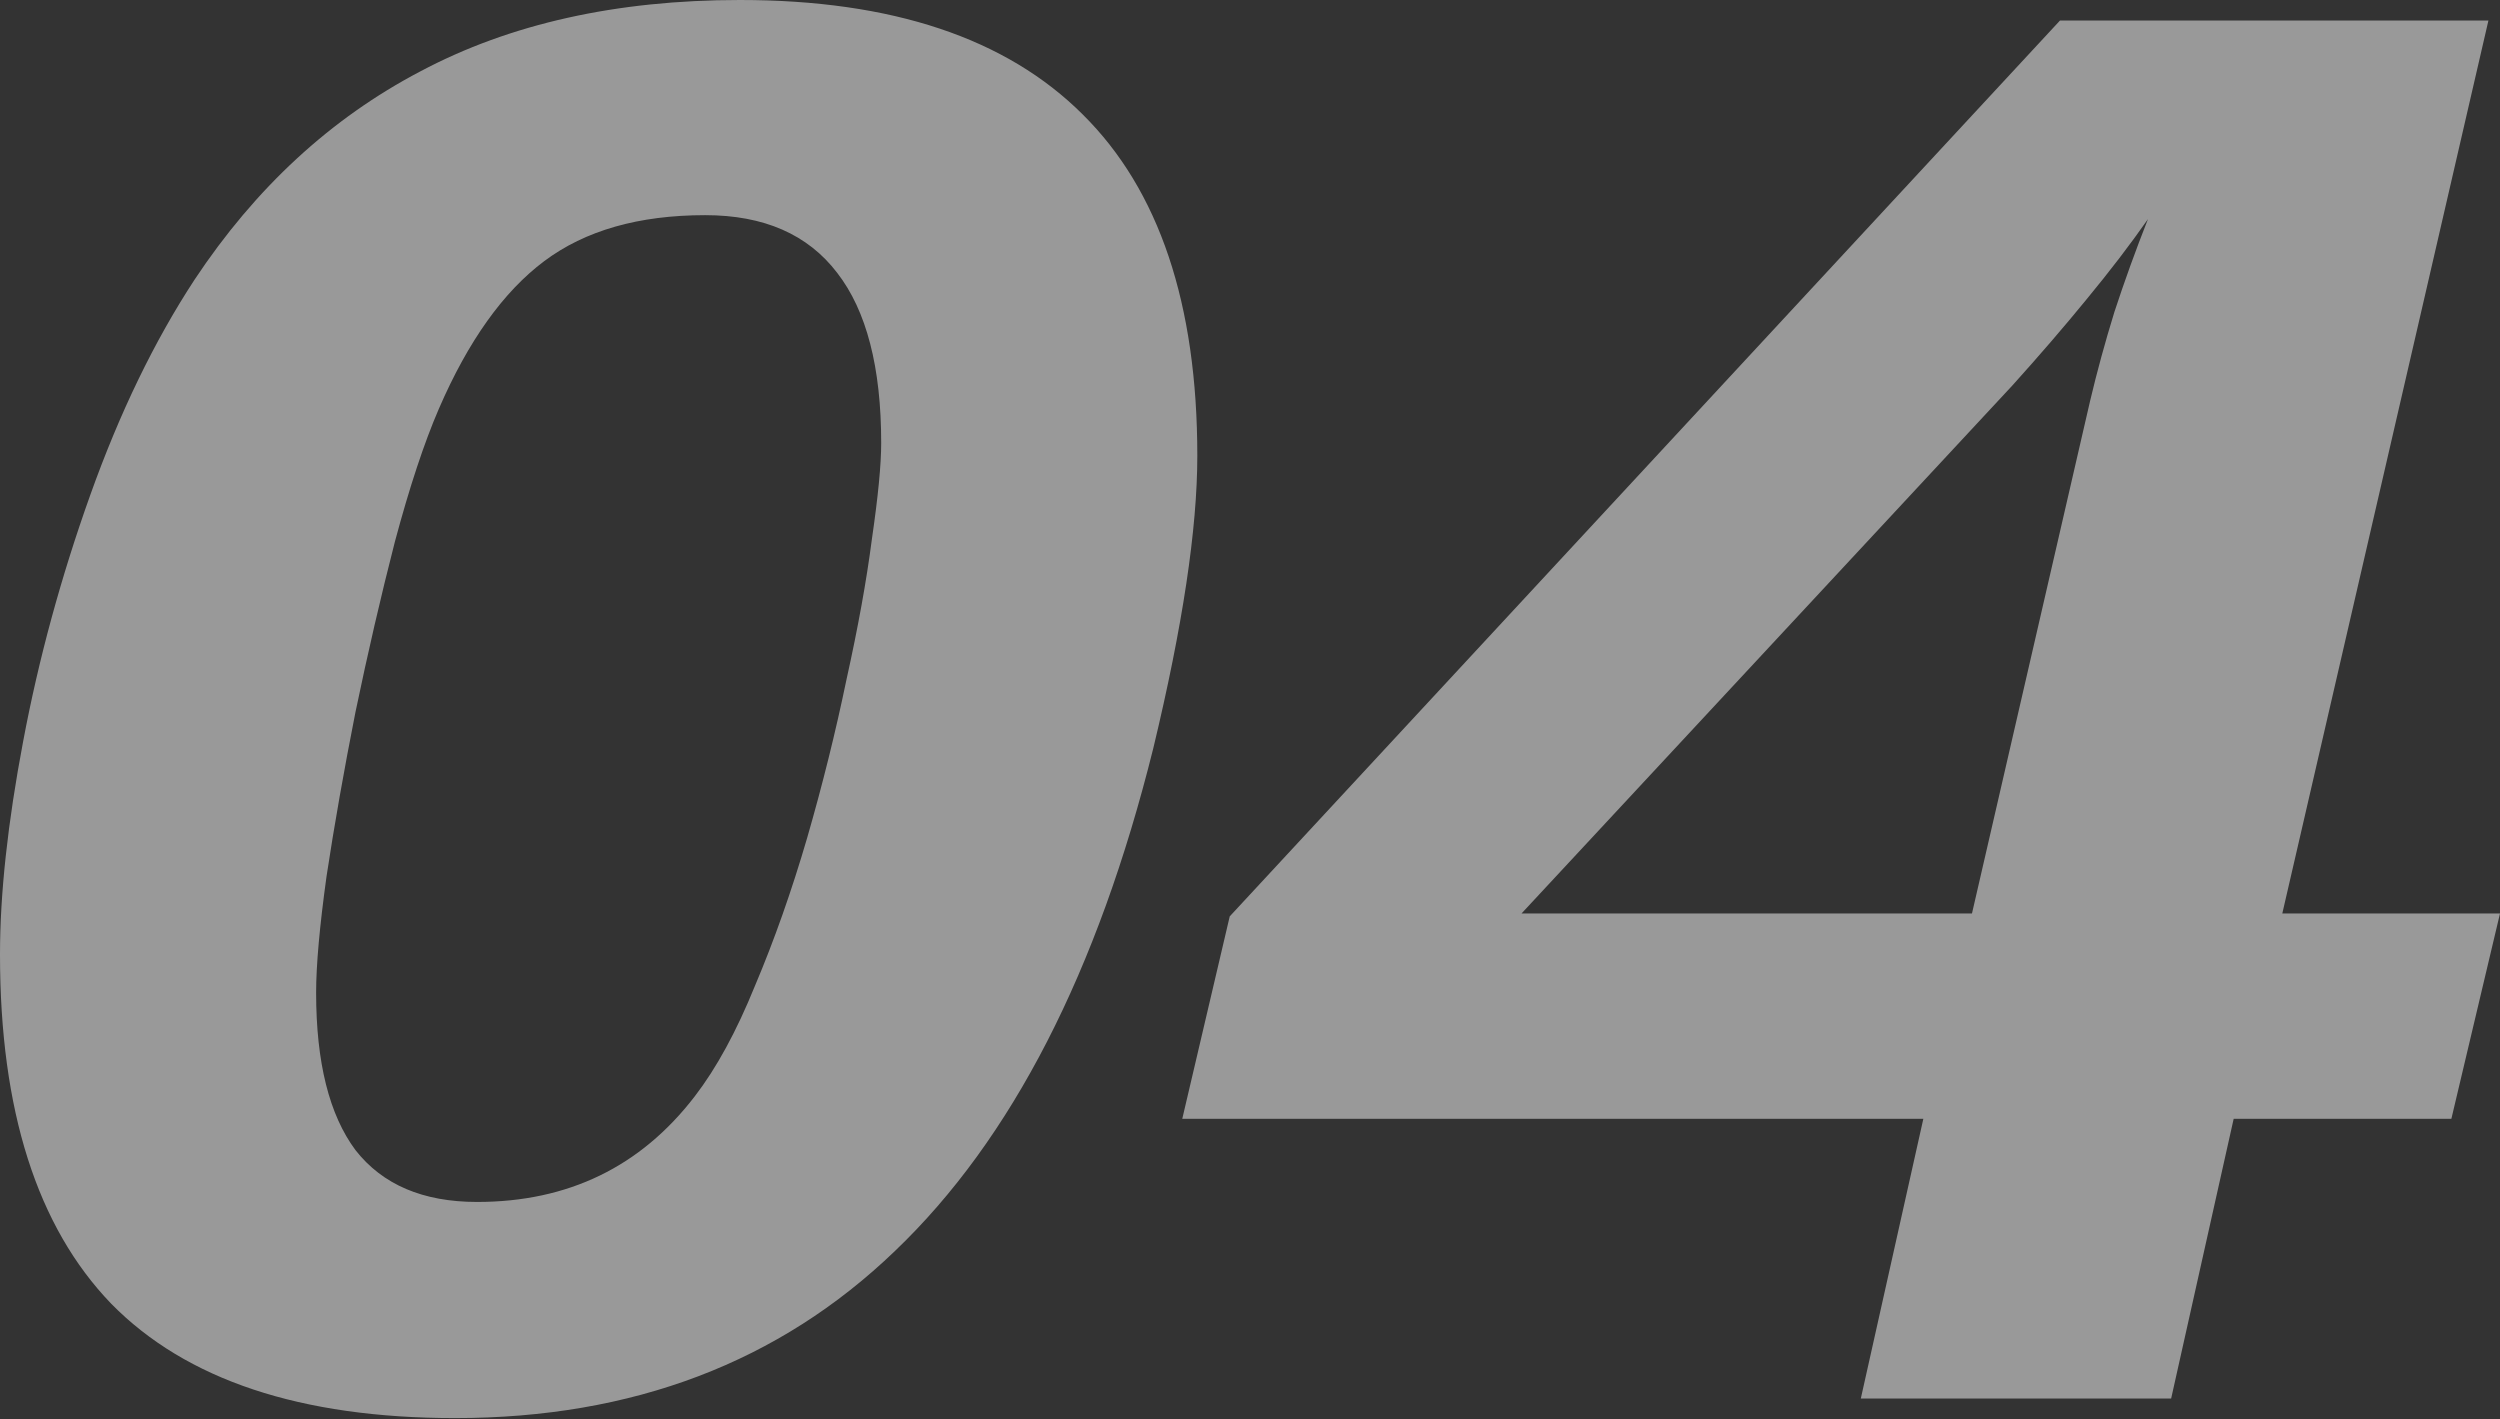
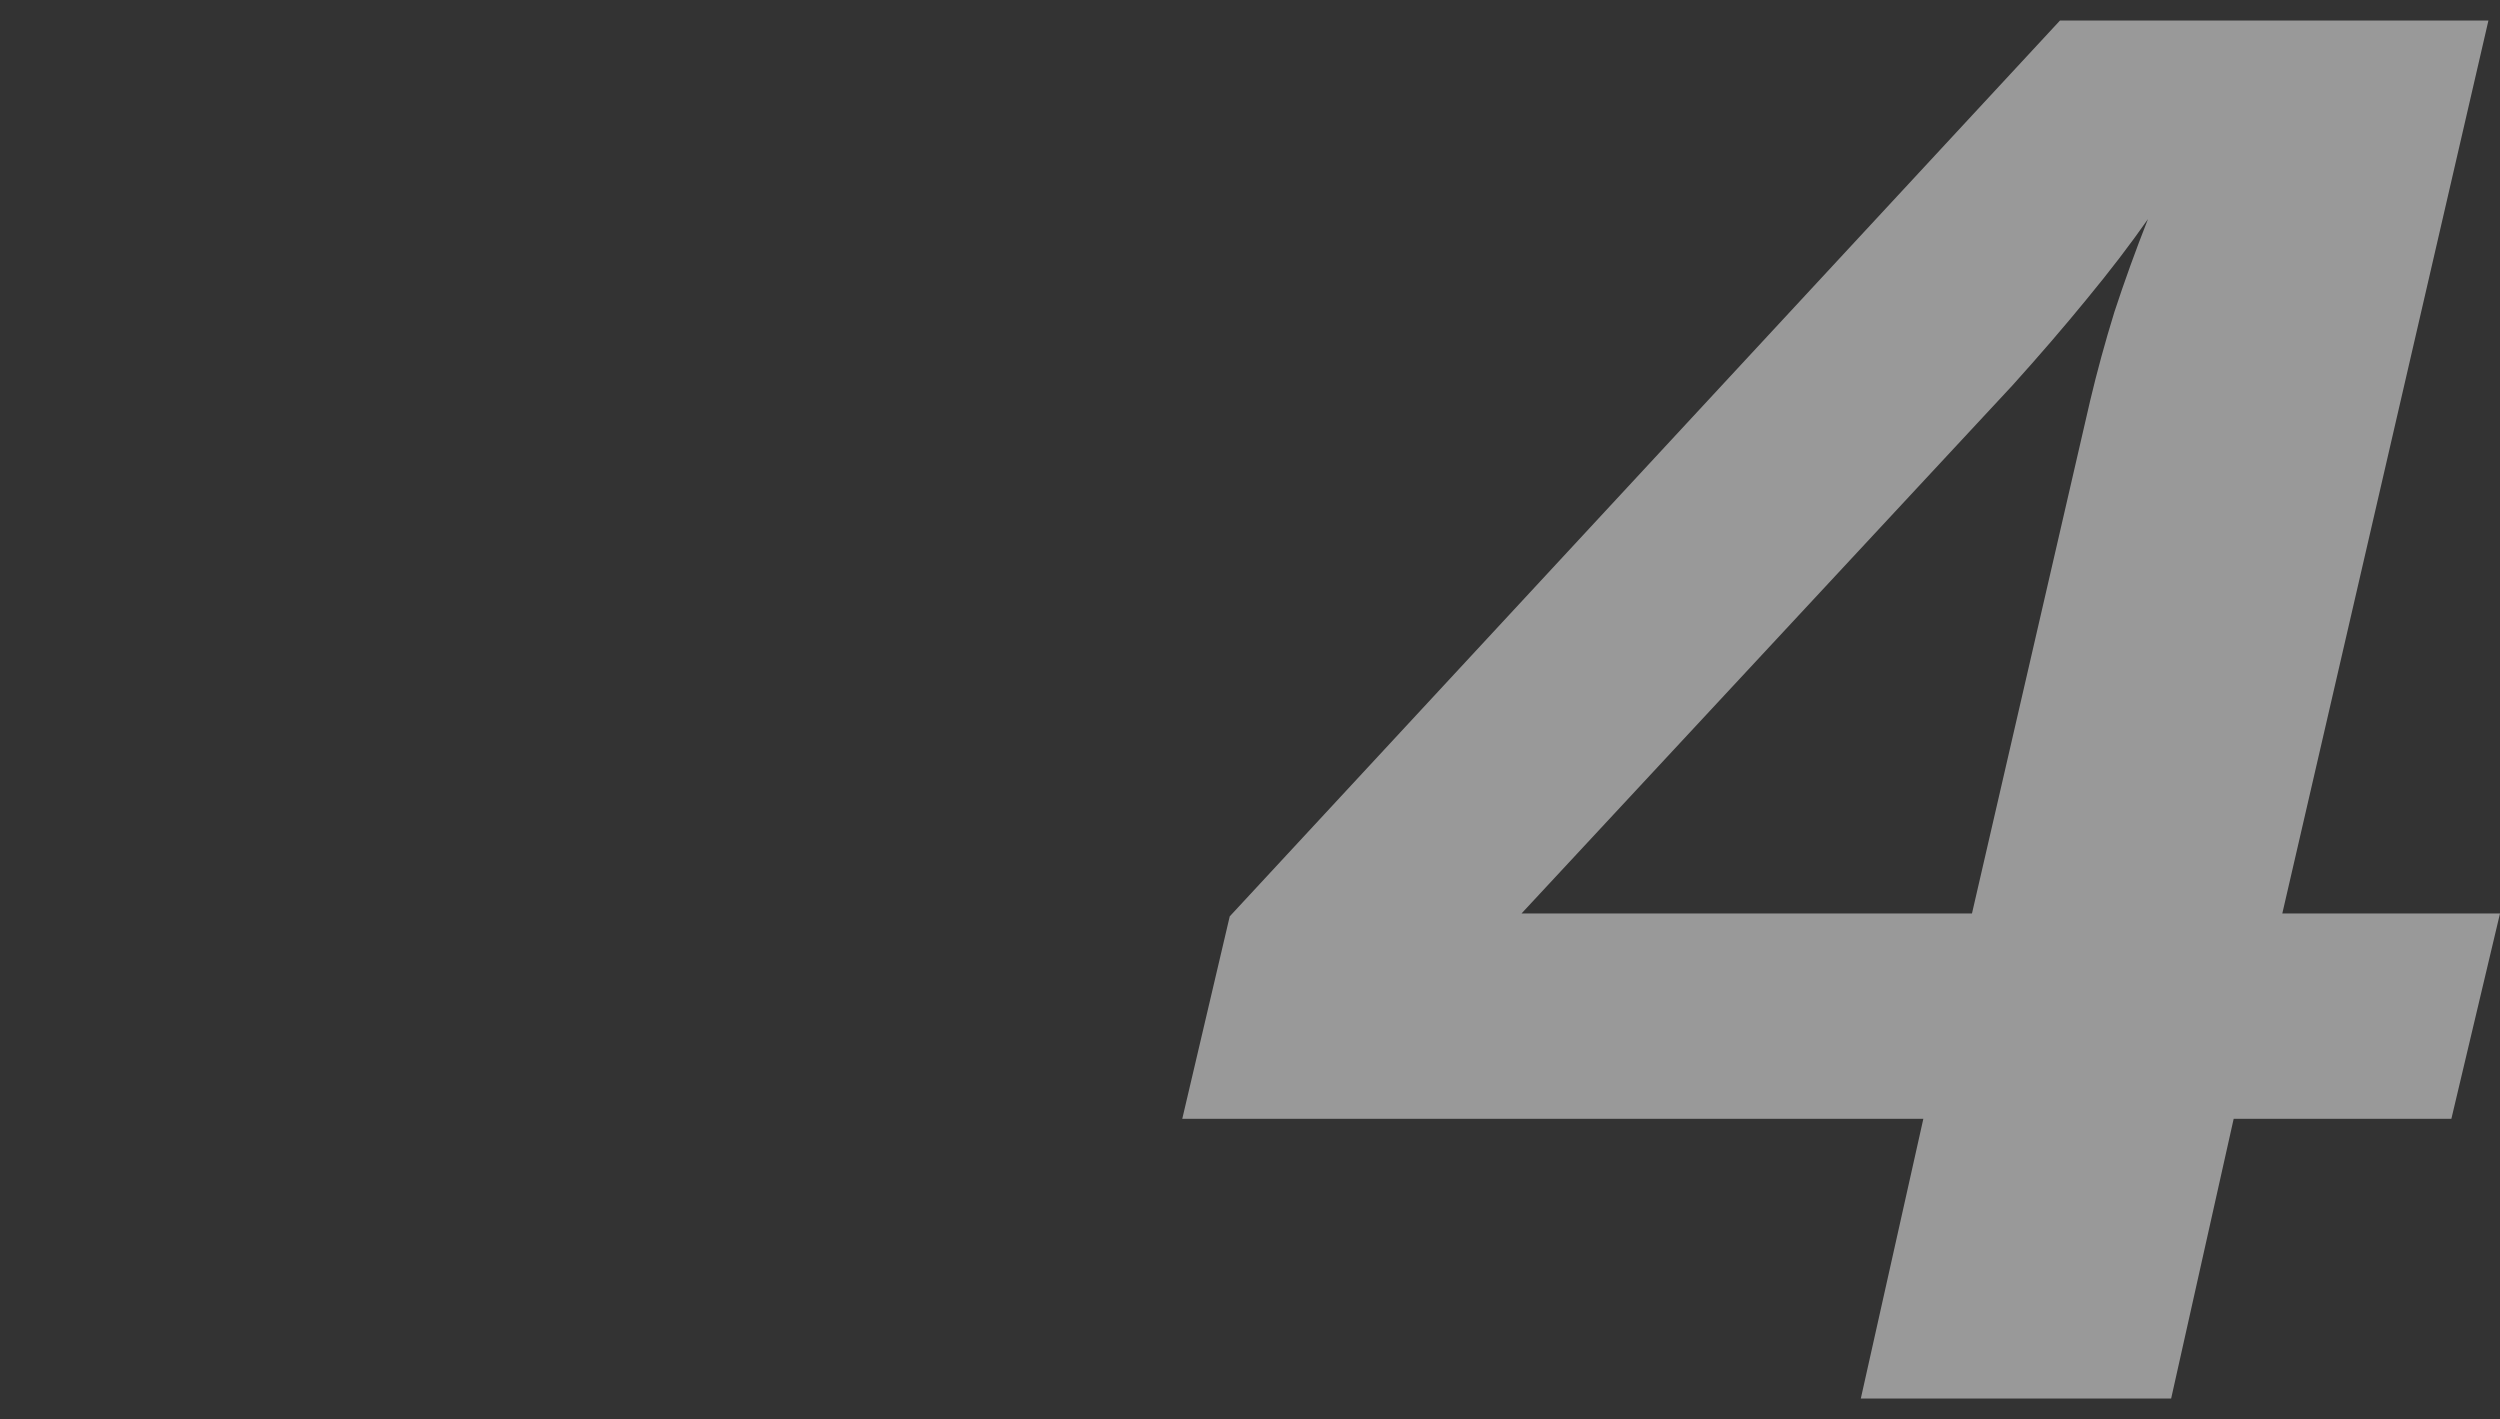
<svg xmlns="http://www.w3.org/2000/svg" width="451" height="256" viewBox="0 0 451 256" fill="none">
  <rect x="0" y="0" width="451" height="256" fill="#333333" stroke="none" />
-   <path d="M133.483 0C160.917 0 181.528 6.881 195.315 20.642C209.102 34.286 215.995 54.811 215.995 82.216C215.995 95.39 213.349 112.974 208.057 134.969C198.03 175.312 182.503 205.541 161.474 225.654C140.585 245.767 114.125 255.823 82.095 255.823C54.242 255.823 33.562 248.943 20.054 235.181C6.685 221.302 0 200.307 0 172.196C0 161.257 1.393 148.436 4.178 133.734C6.963 118.914 11.002 104.094 16.294 89.273C21.586 74.453 27.852 61.515 35.094 50.459C46.096 33.874 59.674 21.348 75.828 12.879C91.983 4.293 111.201 0 133.483 0ZM86.064 216.832C102.497 216.832 115.587 210.481 125.336 197.778C129.235 192.72 132.856 186.075 136.198 177.841C139.68 169.608 142.813 160.728 145.598 151.2C148.384 141.556 150.751 132.028 152.701 122.619C154.79 113.209 156.322 104.741 157.296 97.213C158.41 89.568 158.968 83.804 158.968 79.923C158.968 66.279 156.322 56.046 151.03 49.224C145.738 42.284 137.8 38.815 127.216 38.815C115.239 38.815 105.561 41.579 98.18 47.107C90.799 52.635 84.462 61.515 79.17 73.748C76.524 79.864 73.879 87.862 71.233 97.742C68.726 107.505 66.358 117.738 64.13 128.441C62.041 139.027 60.3 148.907 58.908 158.081C57.654 167.138 57.028 174.136 57.028 179.076C57.028 191.662 59.395 201.13 64.13 207.482C69.004 213.715 76.316 216.832 86.064 216.832Z" fill="white" fill-opacity="0.5" />
  <path d="M402.954 201.836L391.674 252.295H335.691L346.971 201.836H213.28L221.844 165.315L371.62 3.705H448.911L411.728 164.786H451L442.226 201.836H402.954ZM387.496 39.52C384.293 44.108 380.603 48.93 376.425 53.987C372.386 58.928 367.93 64.103 363.056 69.513L274.485 164.786H355.745L377.052 72.336C378.305 67.043 379.767 61.692 381.438 56.281C383.249 50.753 385.268 45.166 387.496 39.52Z" fill="white" fill-opacity="0.5" />
</svg>